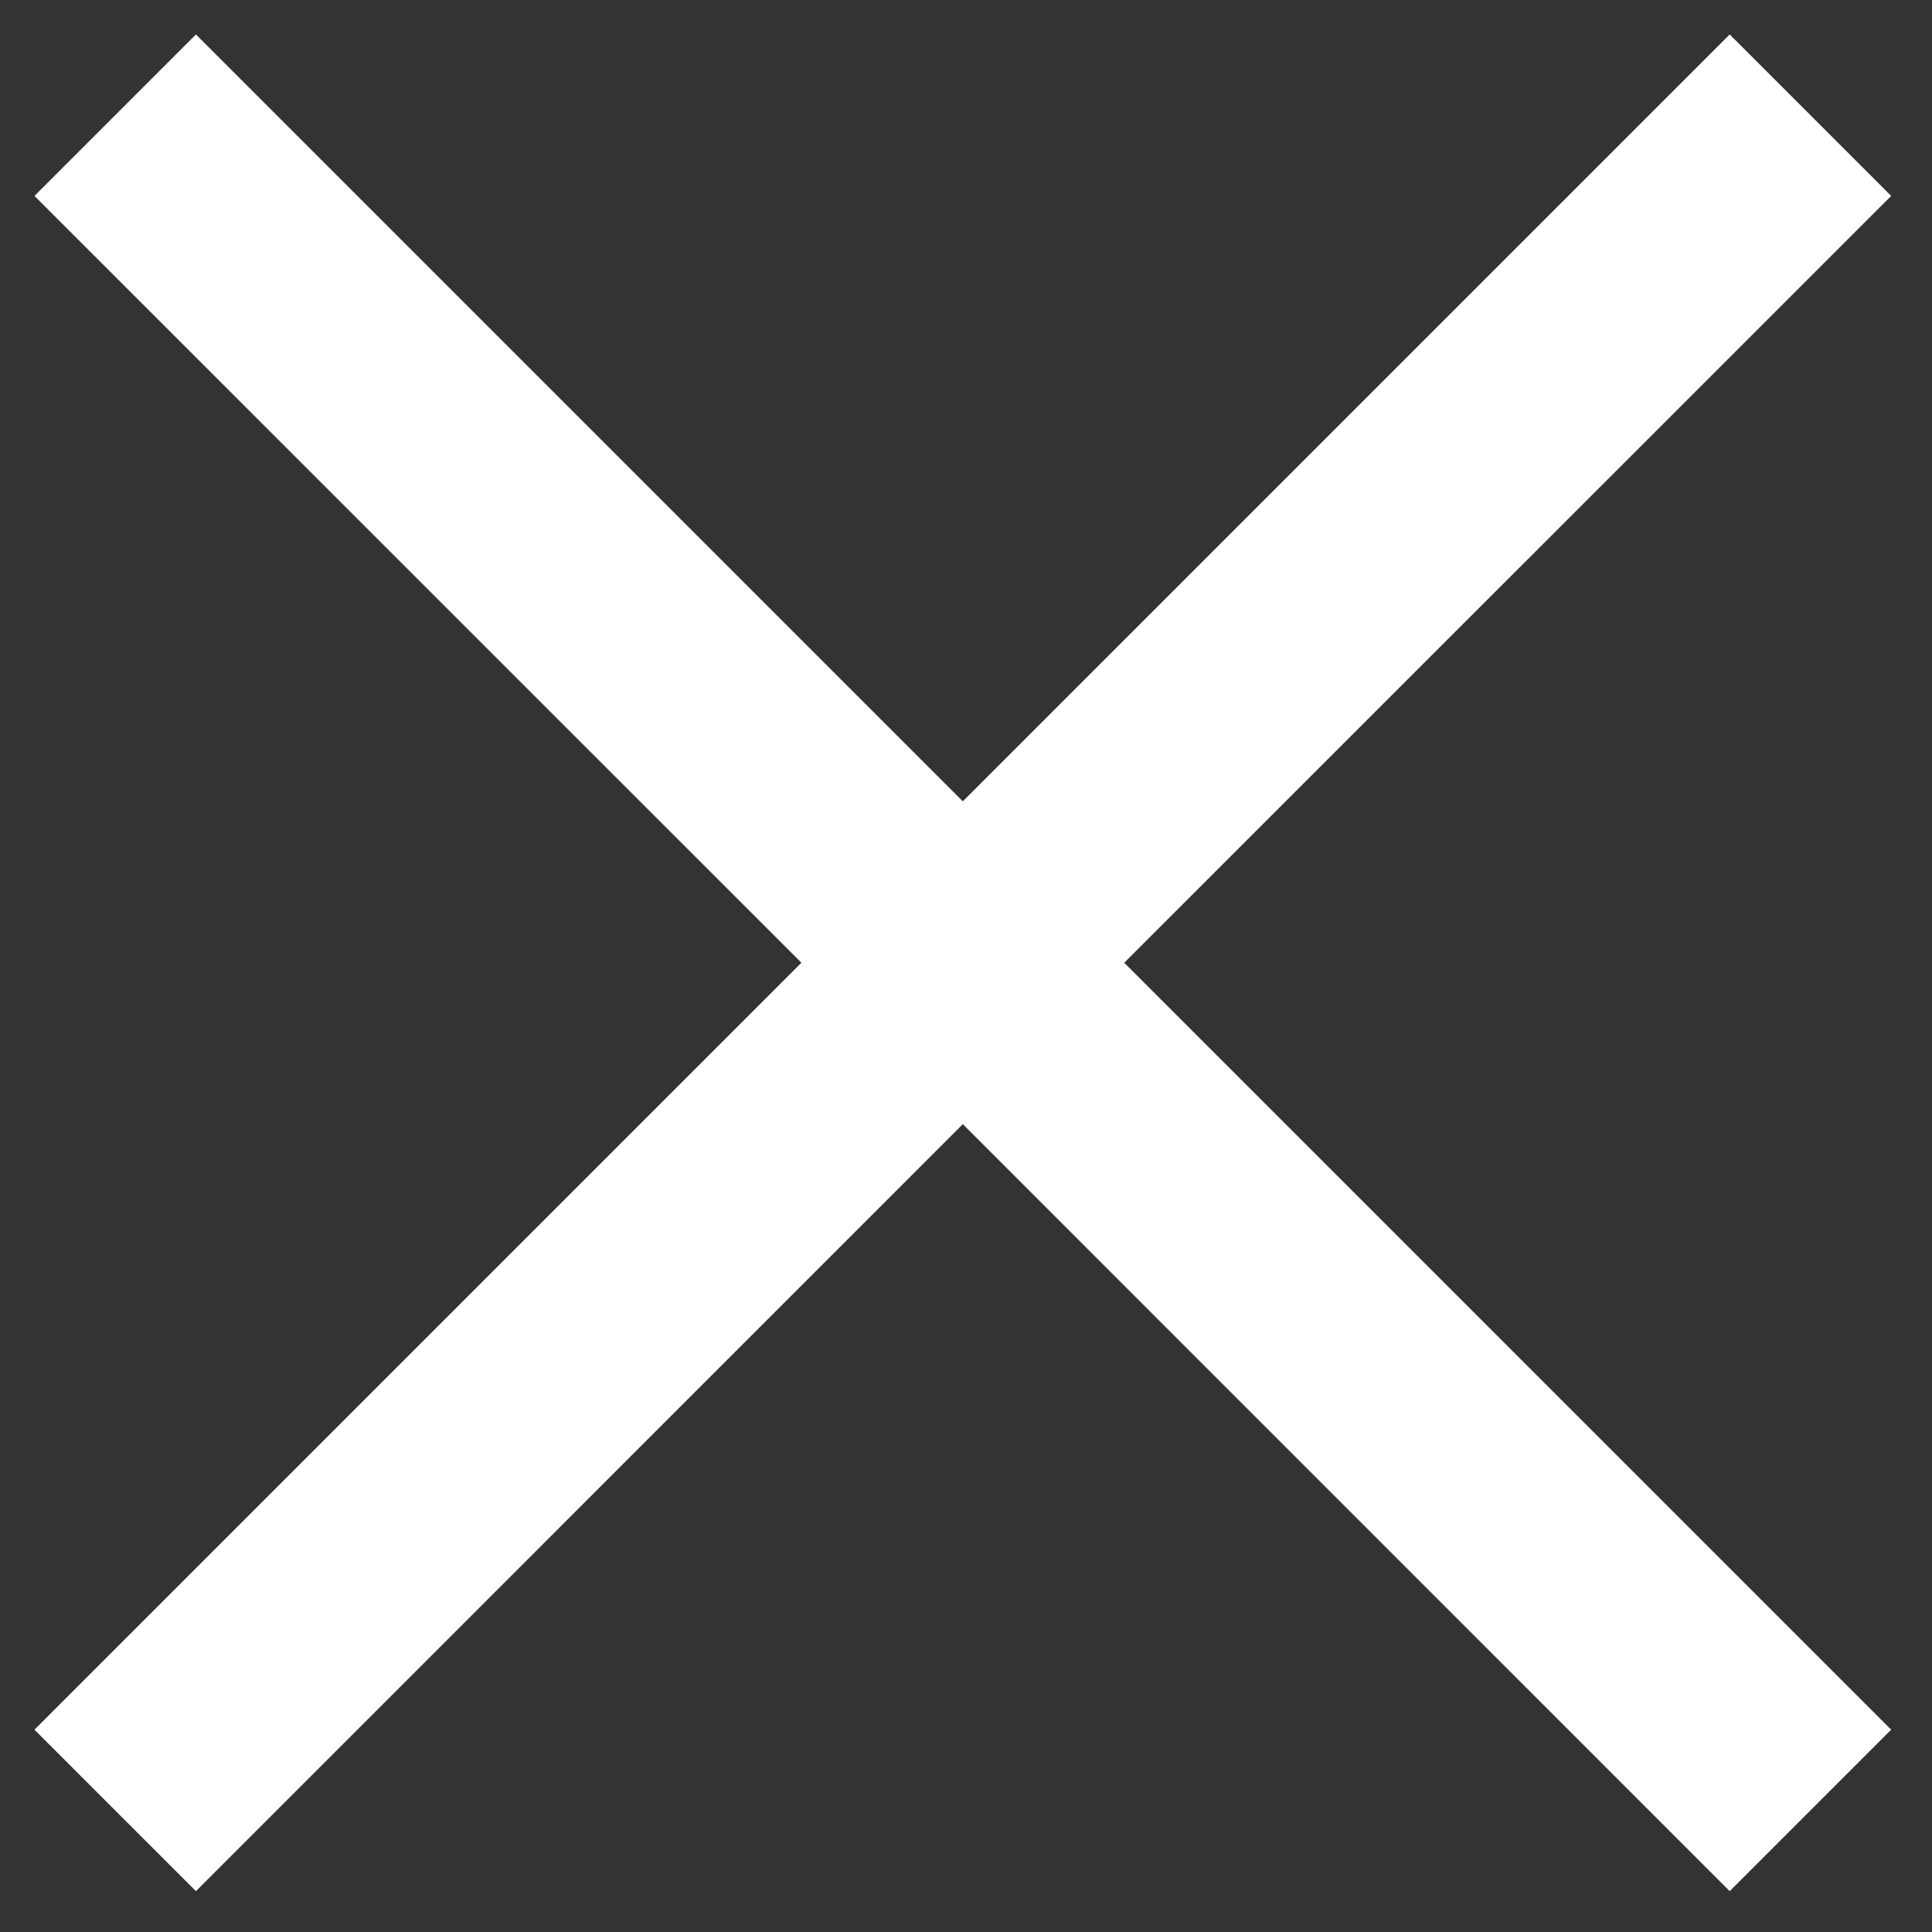
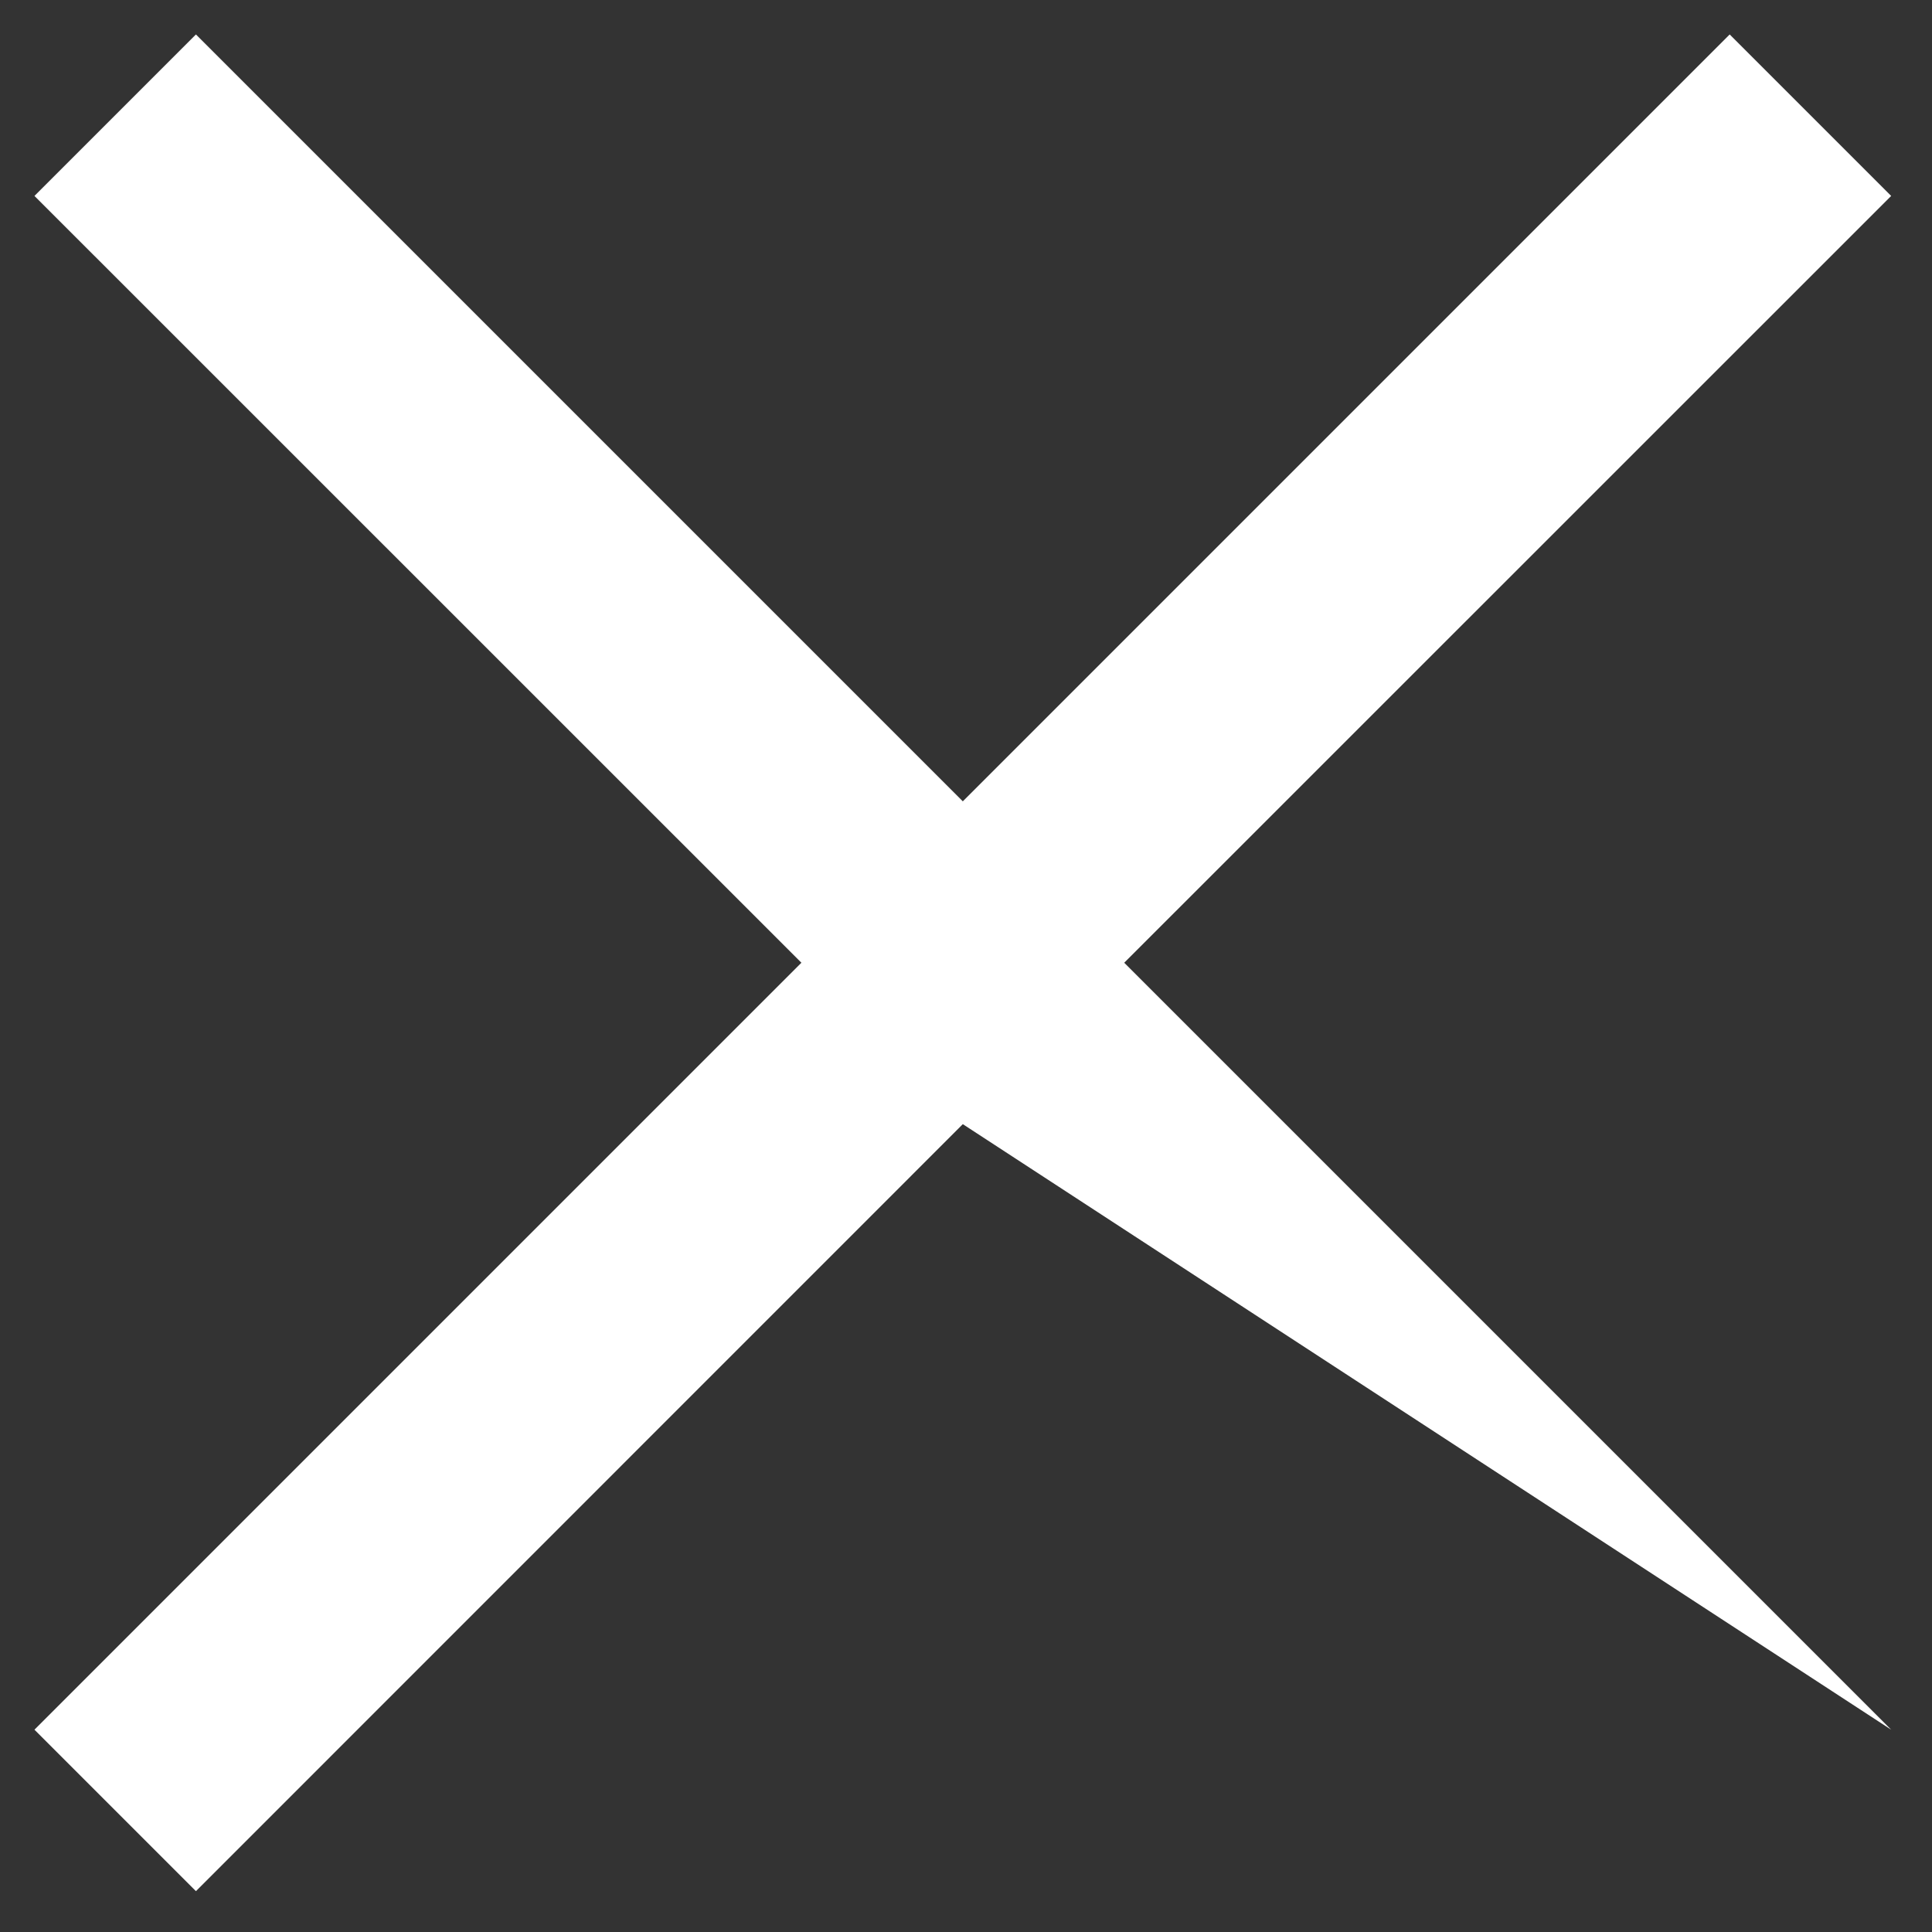
<svg xmlns="http://www.w3.org/2000/svg" width="20px" height="20px" viewBox="0 0 20 20" version="1.1">
  <rect x="0" y="0" width="20" height="20" fill="#333333" stroke="none" />
  <title>58D92FD2-16B7-489A-AD53-288B12742F30</title>
  <g id="Page-1" stroke="none" stroke-width="1" fill="none" fill-rule="evenodd">
    <g id="Pop-up" transform="translate(-1230, -127)" fill="#FFFFFF">
      <g id="Group" transform="translate(670, 119)">
-         <path d="M571.149,5.558 L571.148,16.785 L582.376,16.785 L582.376,19.149 L571.148,19.148 L571.149,30.376 L568.785,30.376 L568.785,19.148 L557.558,19.149 L557.558,16.785 L568.785,16.785 L568.785,5.558 L571.149,5.558 Z" id="Combined-Shape" transform="translate(569.967, 17.967) rotate(45) translate(-569.967, -17.967) " />
+         <path d="M571.149,5.558 L571.148,16.785 L582.376,16.785 L571.148,19.148 L571.149,30.376 L568.785,30.376 L568.785,19.148 L557.558,19.149 L557.558,16.785 L568.785,16.785 L568.785,5.558 L571.149,5.558 Z" id="Combined-Shape" transform="translate(569.967, 17.967) rotate(45) translate(-569.967, -17.967) " />
      </g>
    </g>
  </g>
</svg>